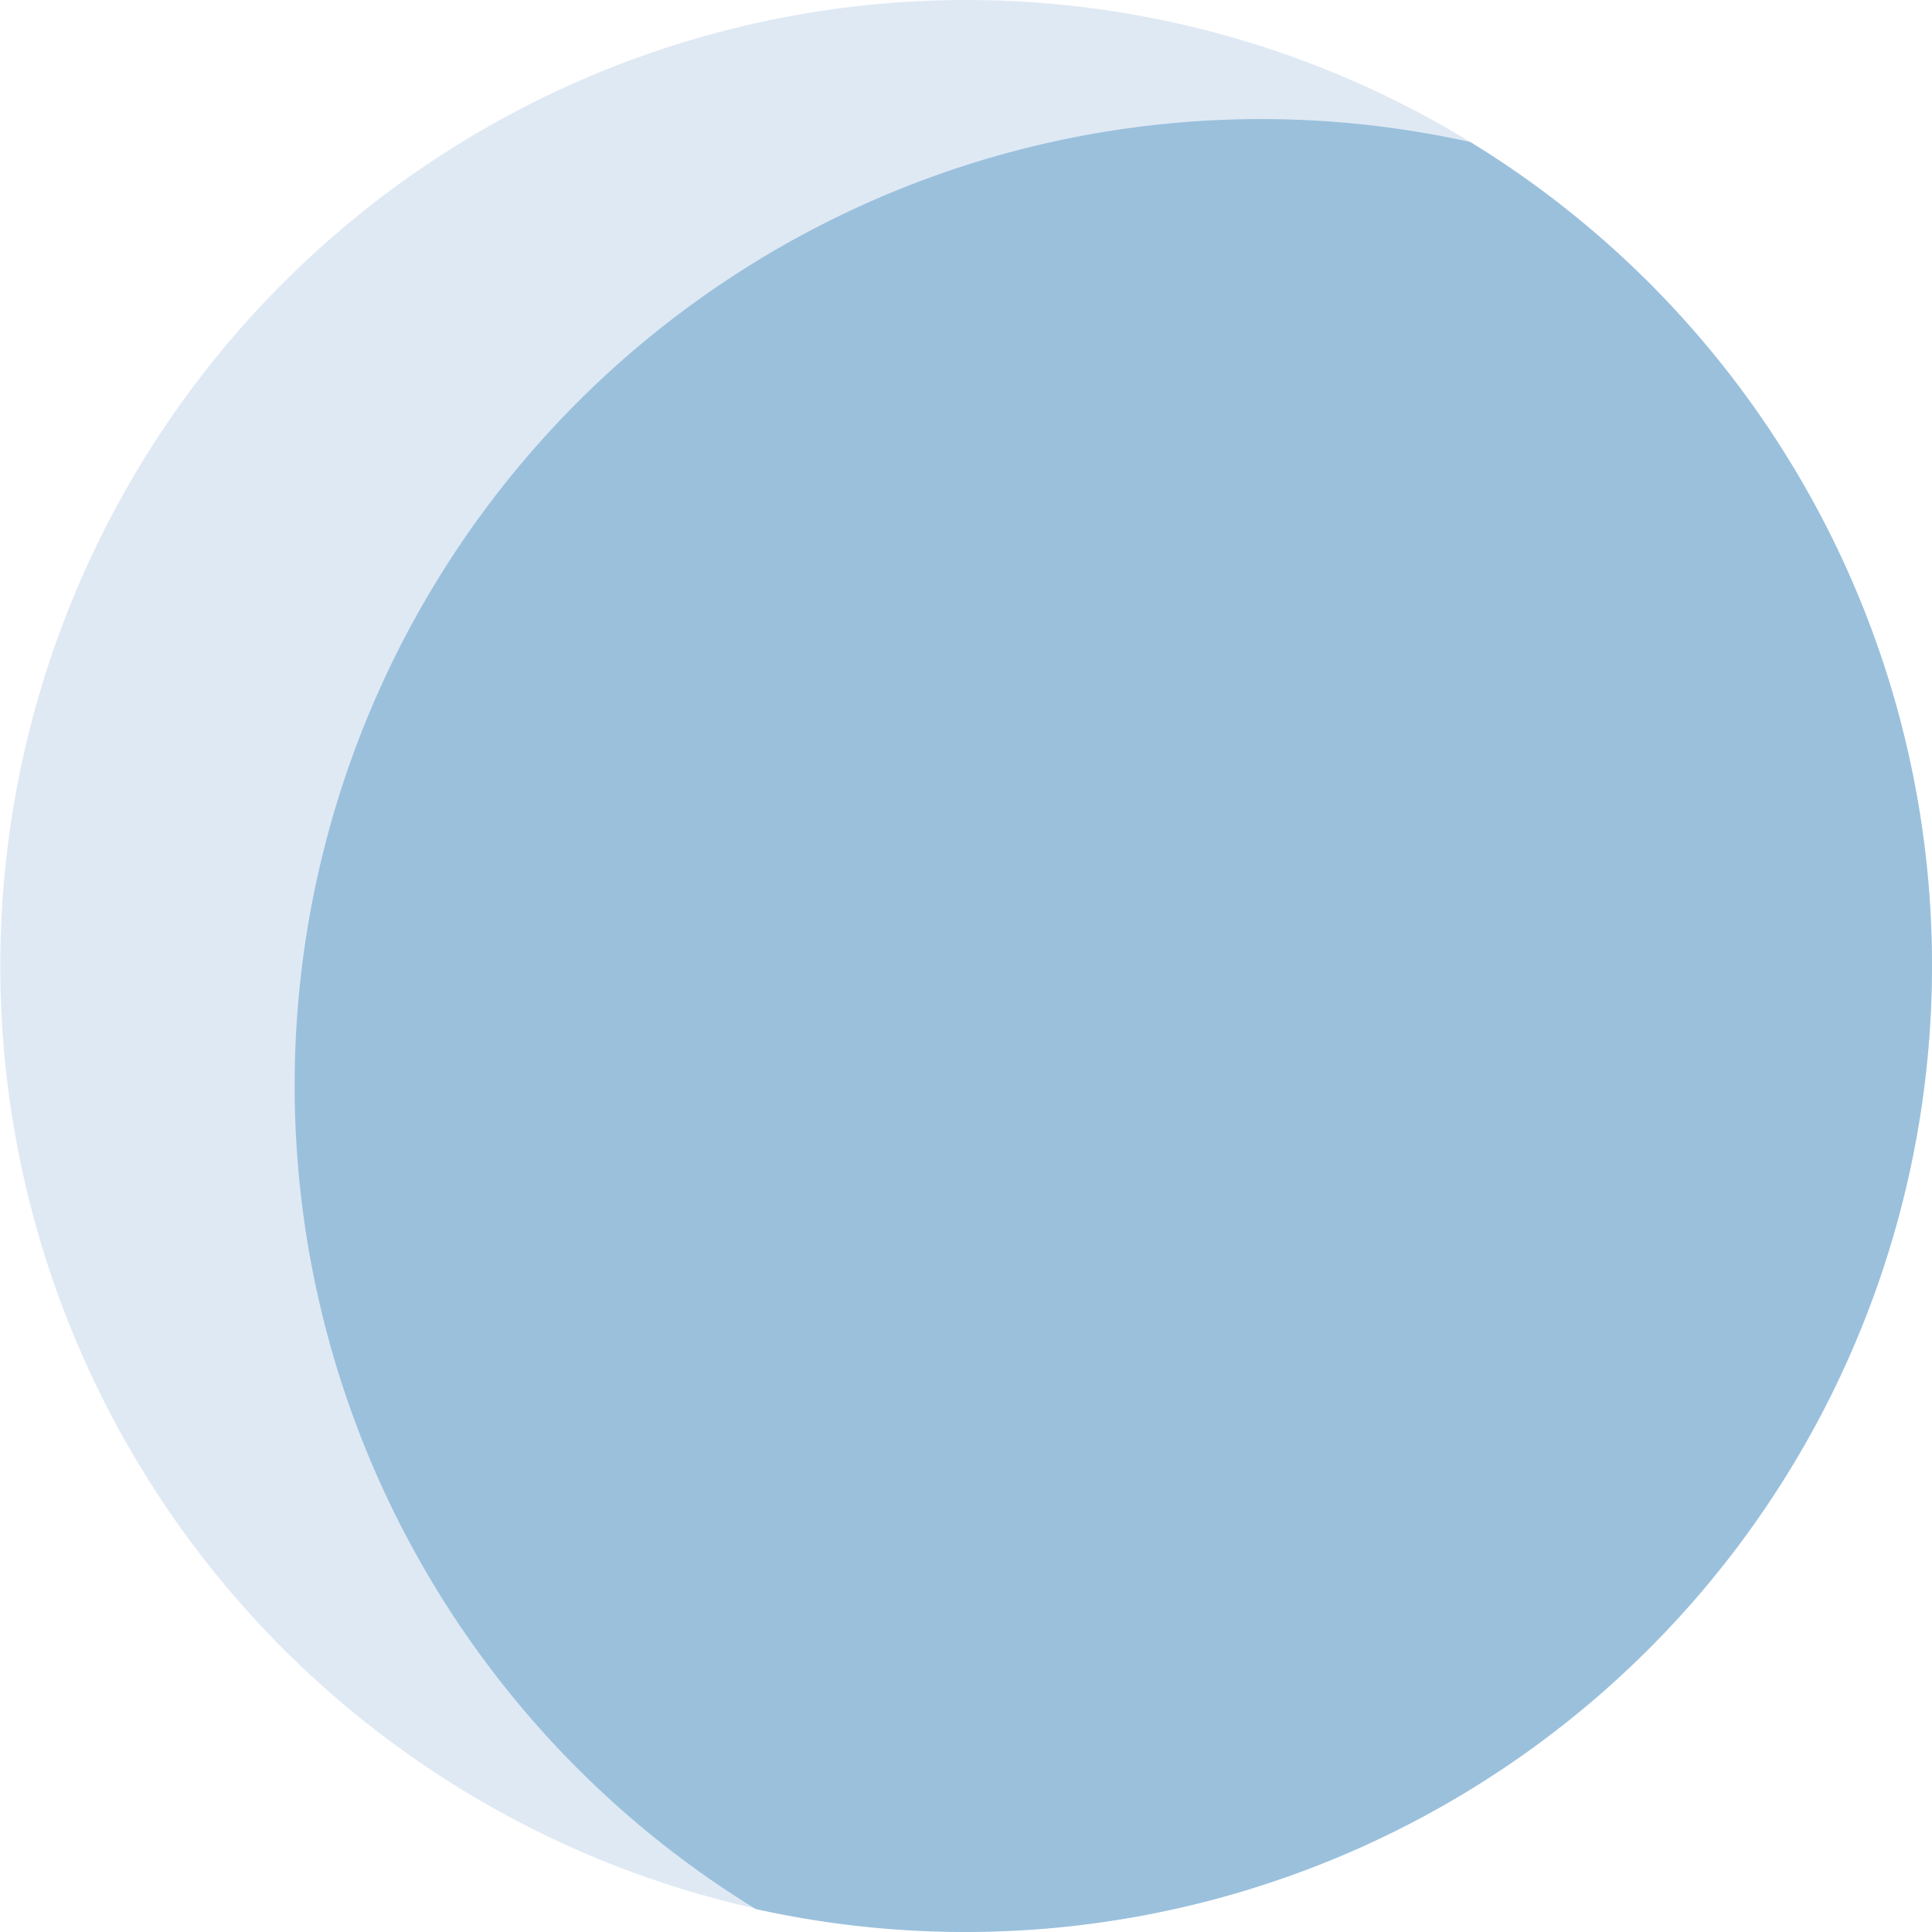
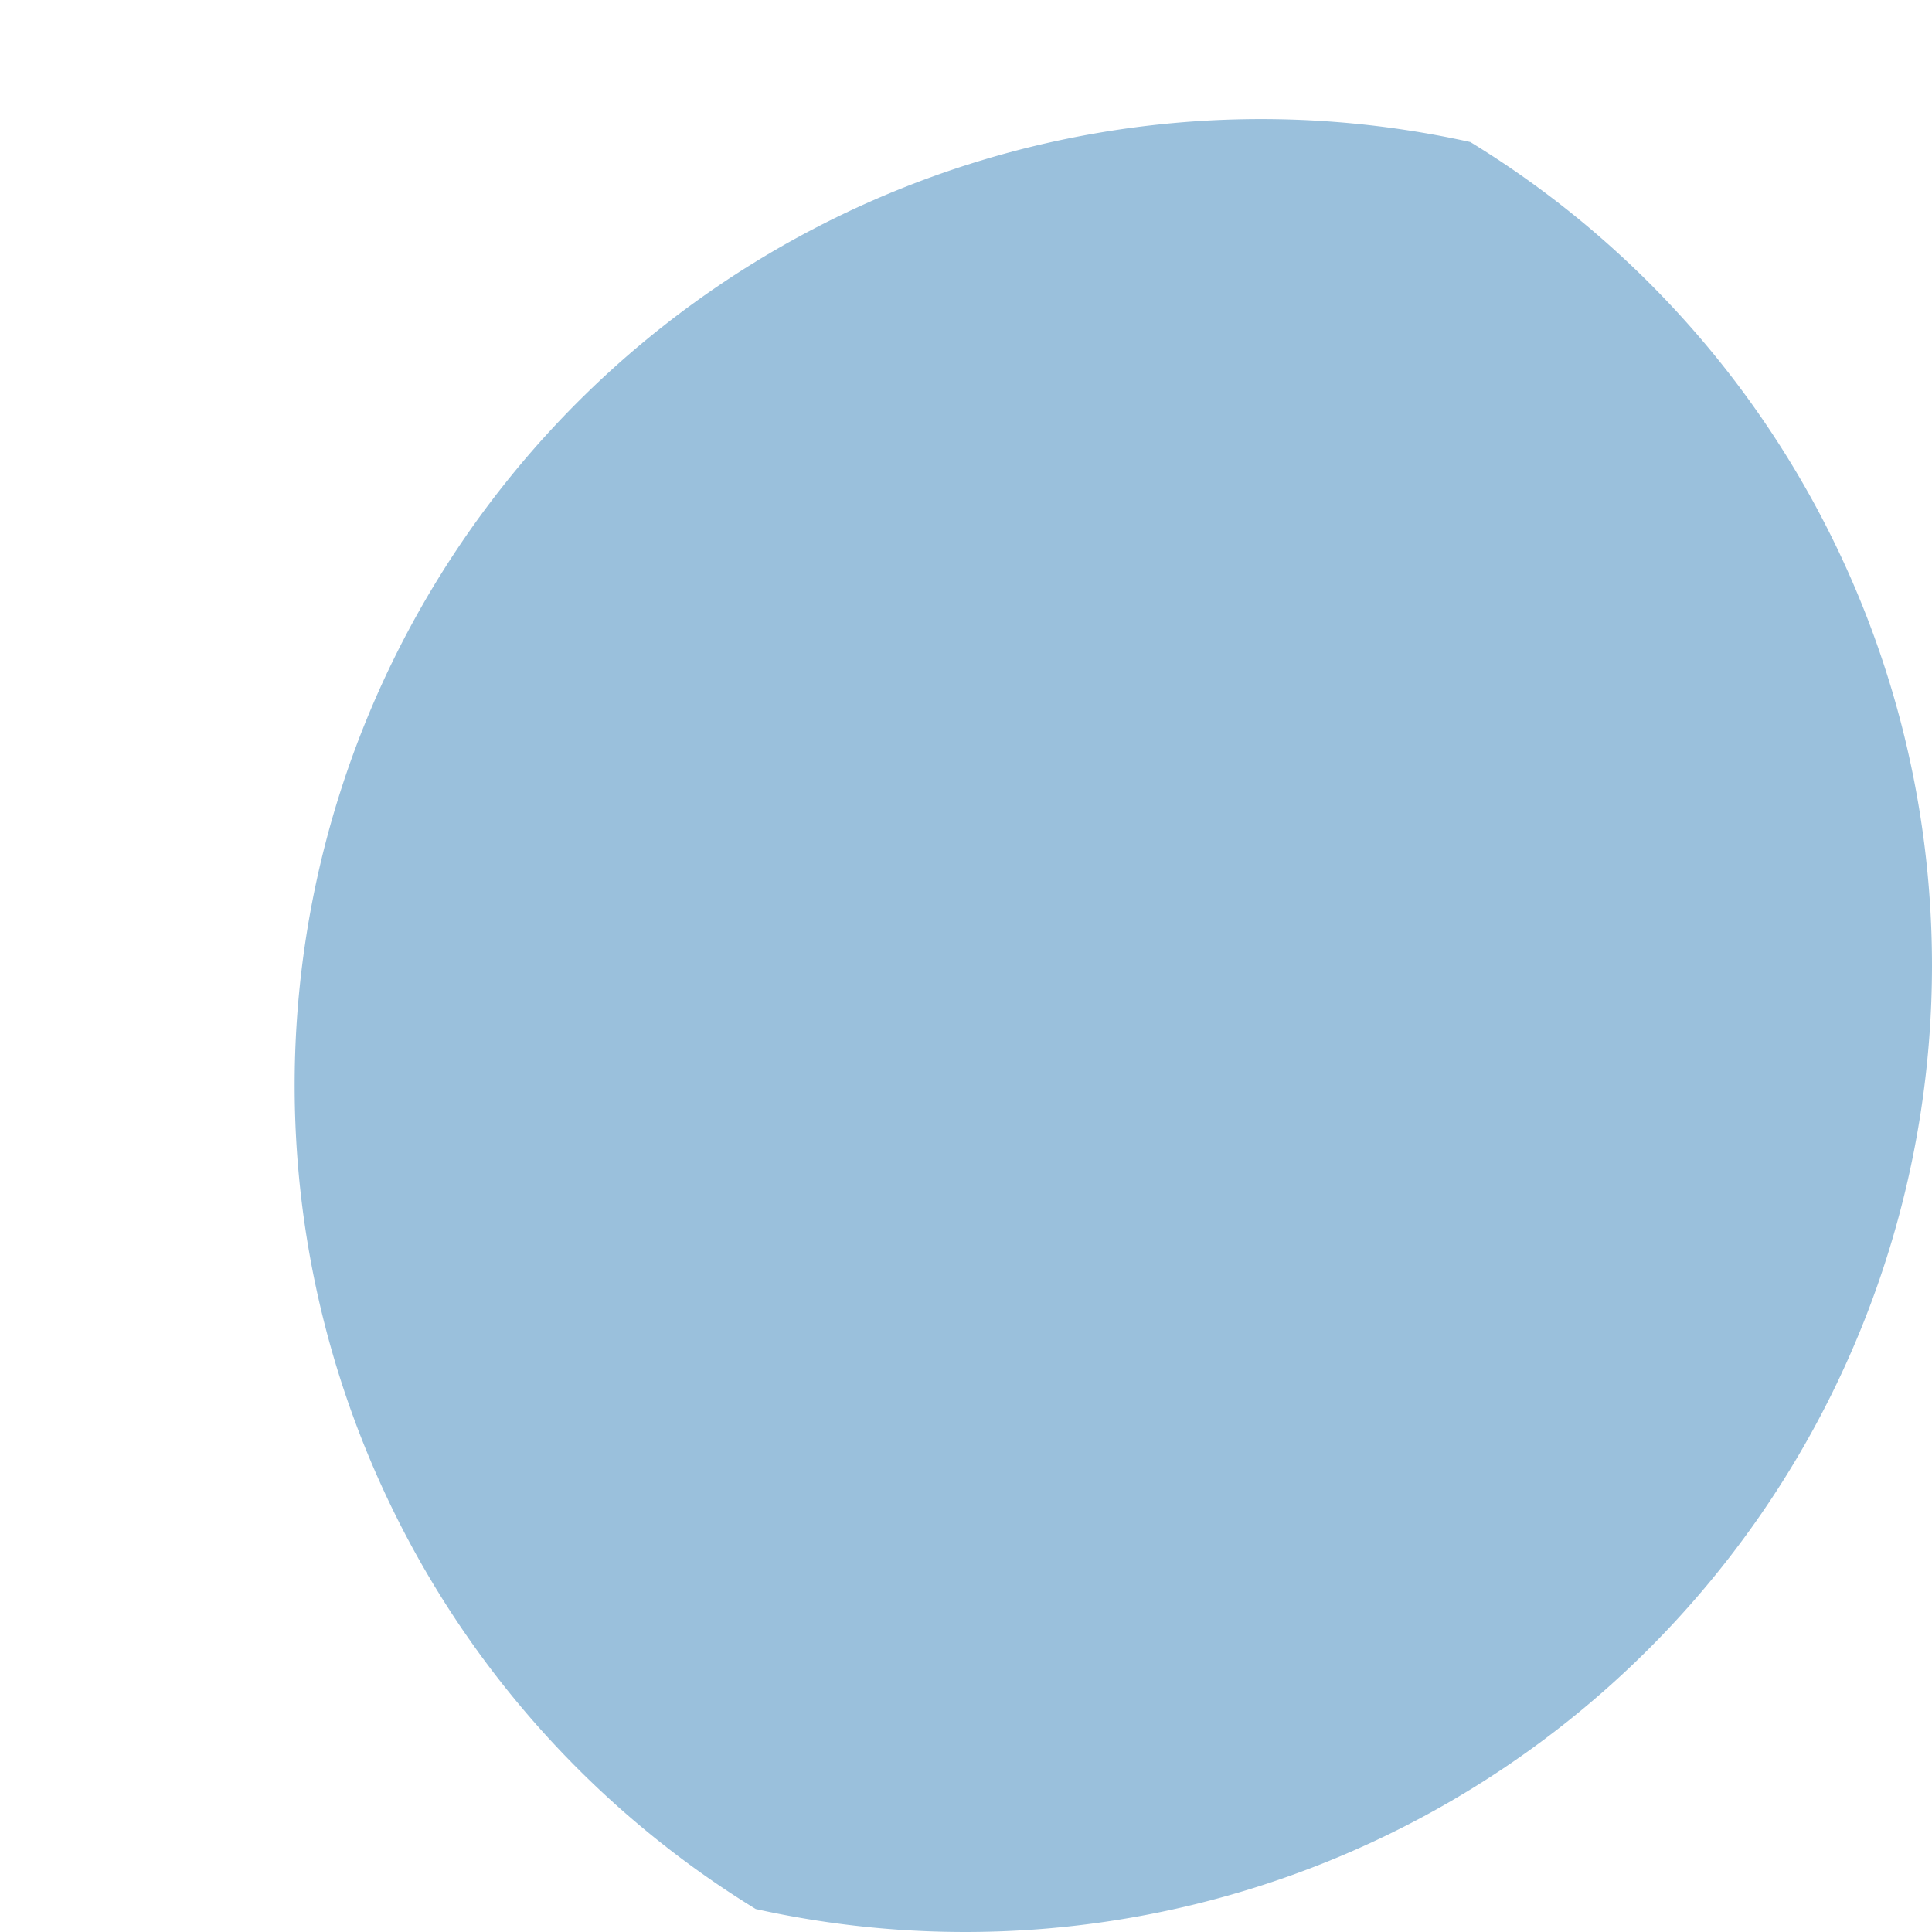
<svg xmlns="http://www.w3.org/2000/svg" width="162.41" height="162.41" viewBox="0 0 162.41 162.41">
  <defs>
    <style>.cls-1{fill:#dfe9f4;}.cls-2{fill:#9ac0dc;}</style>
  </defs>
  <title>moon</title>
  <g id="Layer_4" data-name="Layer 4">
-     <path class="cls-1" d="M162.41,81.21A81.193,81.193,0,1,1,123.6,11.94,81.207,81.207,0,0,1,162.41,81.21Z" />
    <path class="cls-2" d="M162.41,81.21a81.273,81.273,0,0,1-98.88,79.27A81.228,81.228,0,0,1,123.6,11.94,81.155,81.155,0,0,1,162.41,81.21Z" />
  </g>
</svg>